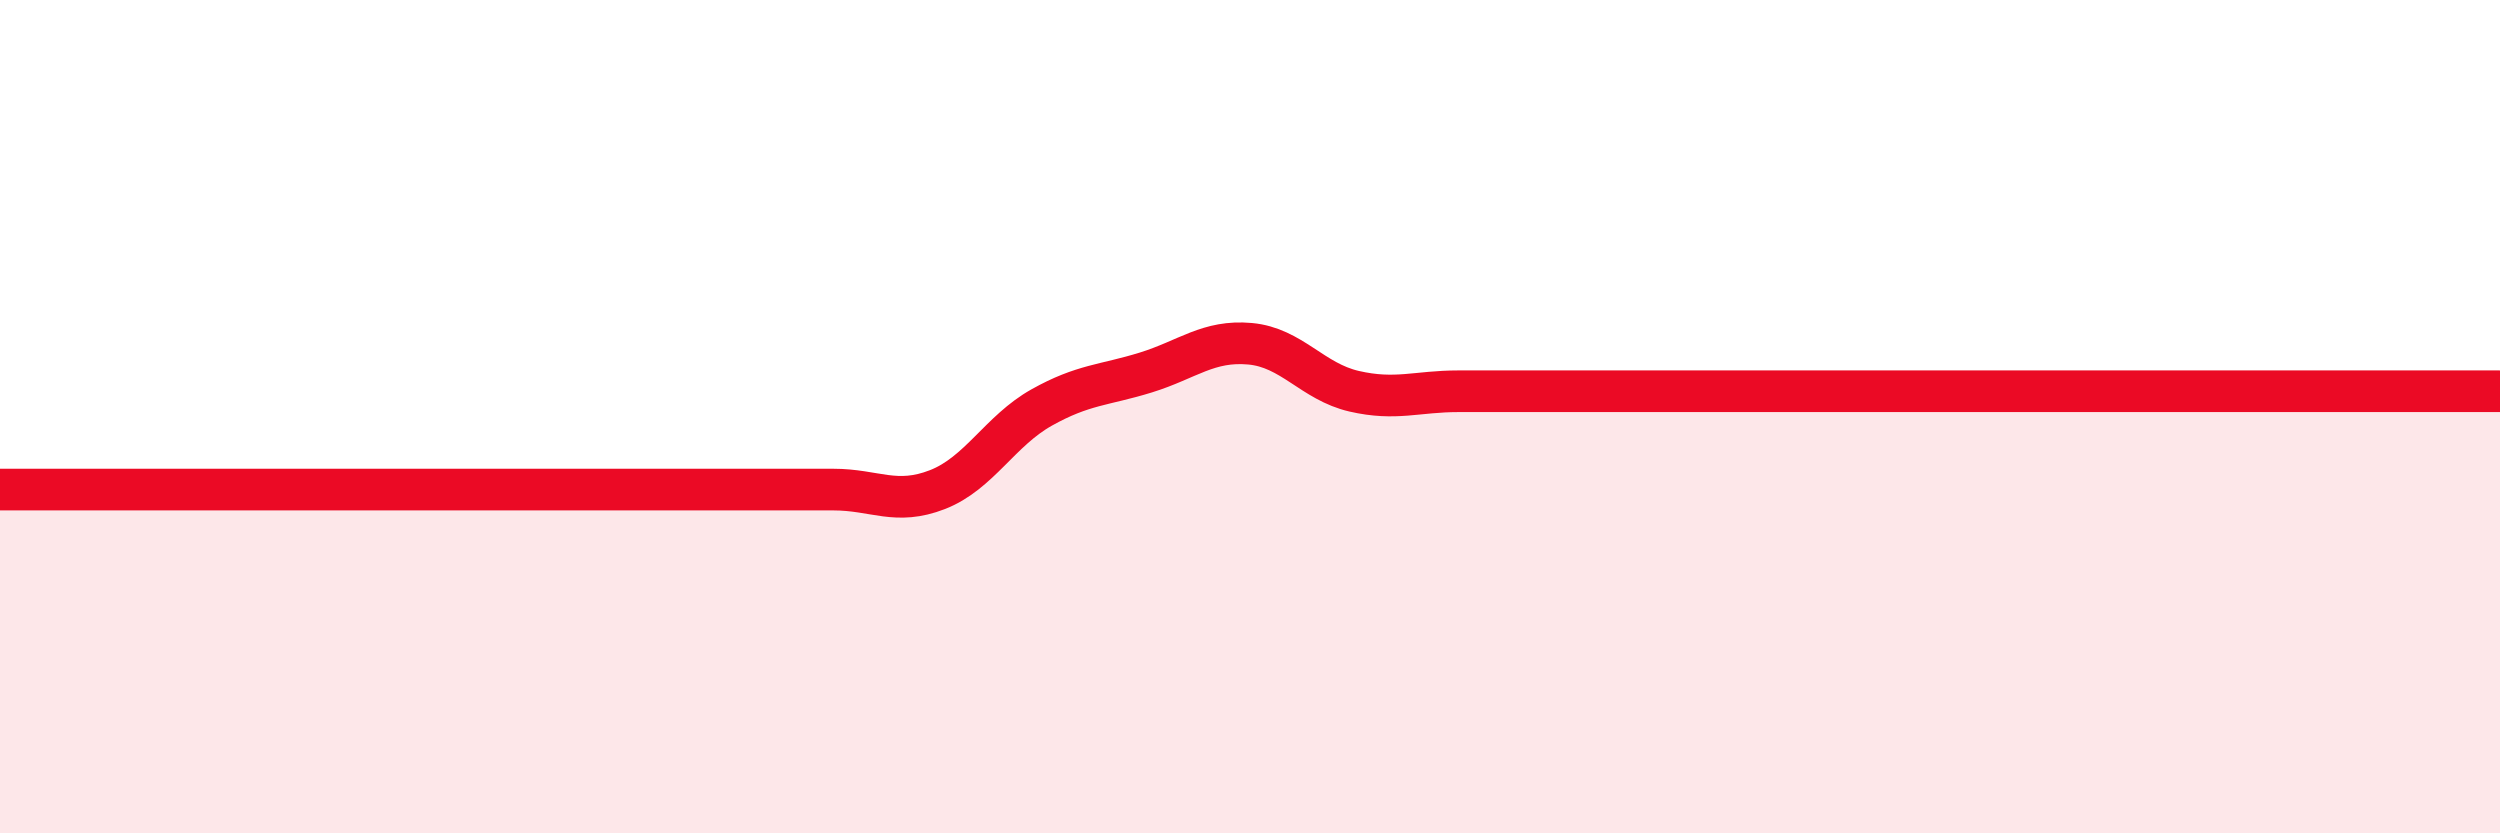
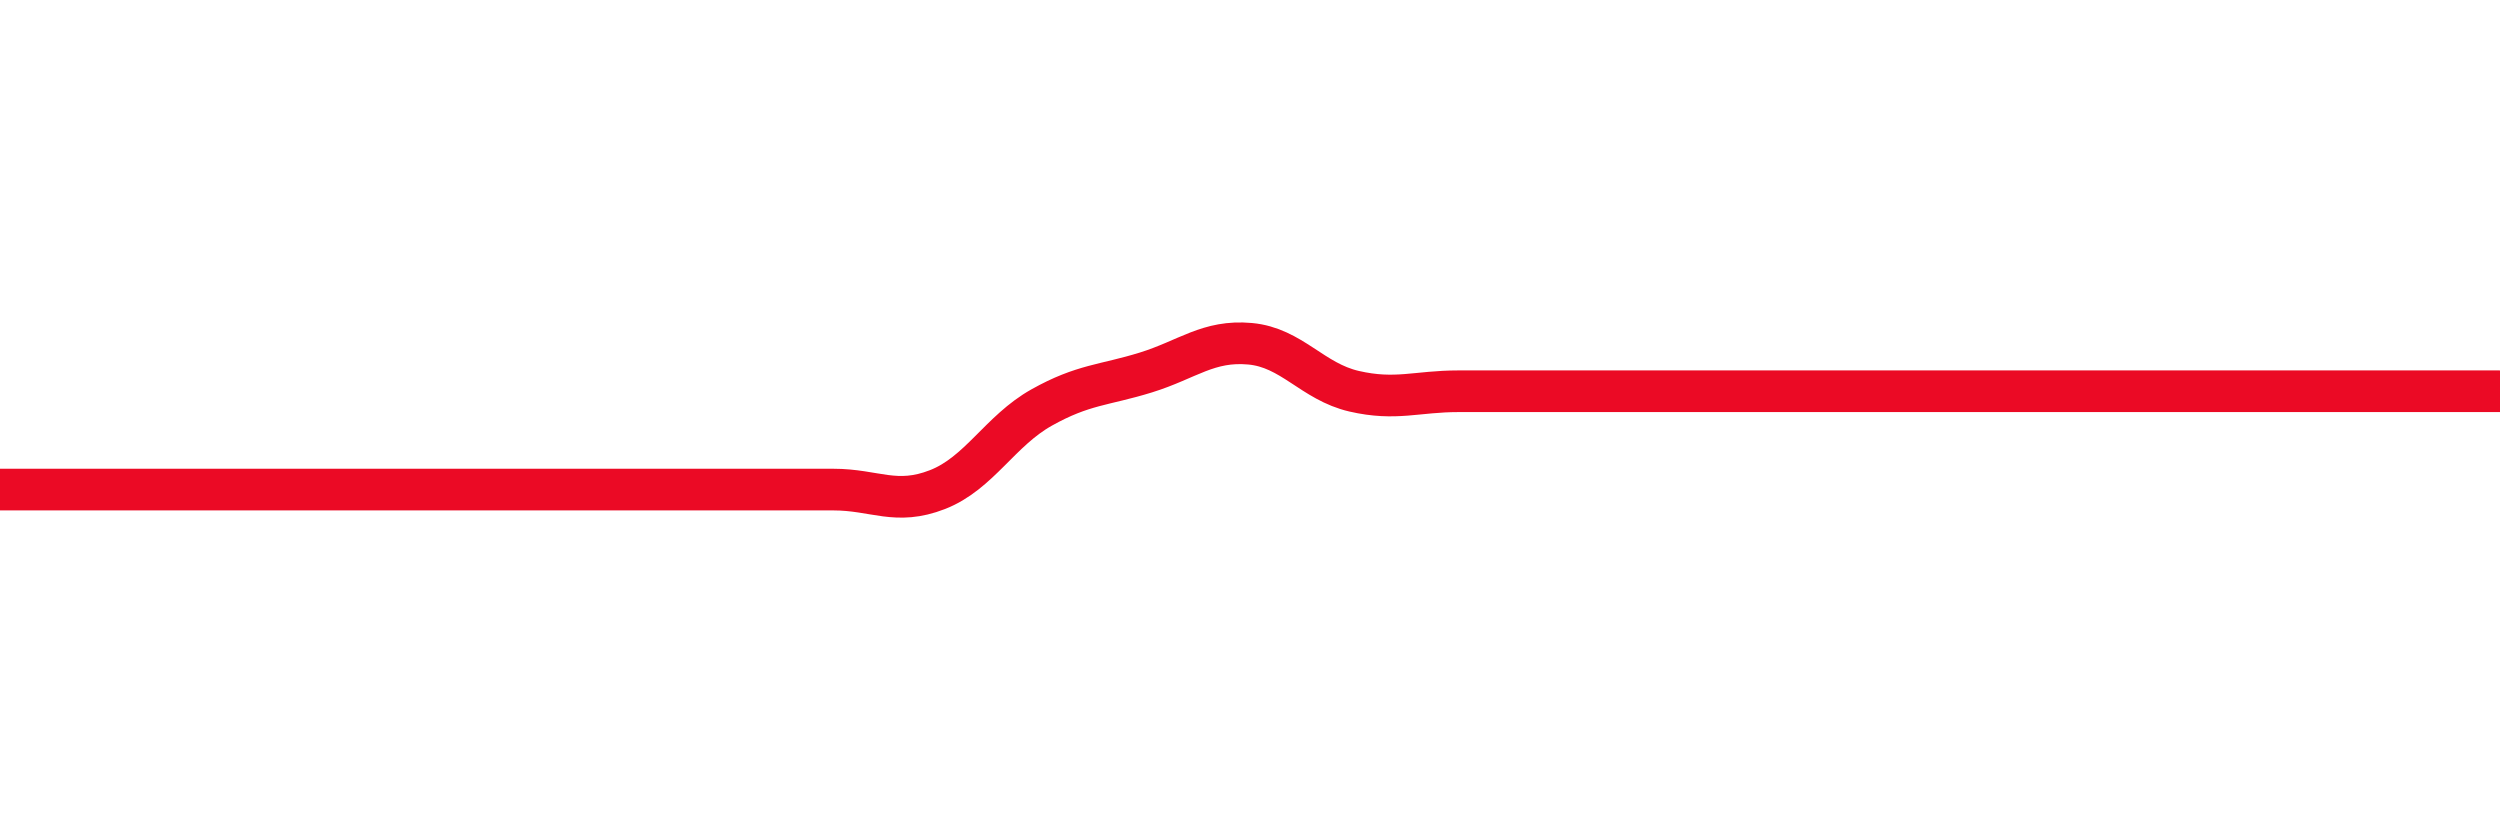
<svg xmlns="http://www.w3.org/2000/svg" width="60" height="20" viewBox="0 0 60 20">
-   <path d="M 0,11.75 C 0.5,11.75 1.5,11.75 2.5,11.75 C 3.5,11.75 4,11.75 5,11.75 C 6,11.75 6.5,11.75 7.5,11.75 C 8.5,11.75 9,11.75 10,11.75 C 11,11.75 11.5,11.75 12.5,11.75 C 13.5,11.75 14,11.75 15,11.75 C 16,11.75 16.5,11.75 17.5,11.75 C 18.5,11.75 19,11.75 20,11.75 C 21,11.75 21.5,12.14 22.5,11.75 C 23.5,11.36 24,10.34 25,9.78 C 26,9.22 26.5,9.25 27.5,8.94 C 28.5,8.63 29,8.16 30,8.25 C 31,8.34 31.5,9.16 32.5,9.39 C 33.5,9.62 34,9.39 35,9.39 C 36,9.39 36.5,9.39 37.5,9.39 C 38.5,9.39 39,9.39 40,9.39 C 41,9.39 41.5,9.39 42.5,9.39 C 43.5,9.39 44,9.39 45,9.39 C 46,9.39 46.5,9.39 47.5,9.39 C 48.5,9.39 49,9.39 50,9.39 C 51,9.39 51.5,9.39 52.5,9.39 C 53.5,9.39 54,9.39 55,9.39 C 56,9.39 56.5,9.39 57.5,9.39 C 58.5,9.39 59.5,9.39 60,9.39L60 20L0 20Z" fill="#EB0A25" opacity="0.1" stroke-linecap="round" stroke-linejoin="round" />
  <path d="M 0,11.75 C 0.5,11.75 1.5,11.75 2.5,11.75 C 3.5,11.75 4,11.75 5,11.75 C 6,11.75 6.5,11.75 7.5,11.75 C 8.5,11.75 9,11.75 10,11.75 C 11,11.75 11.5,11.75 12.5,11.75 C 13.5,11.75 14,11.75 15,11.75 C 16,11.75 16.5,11.75 17.5,11.75 C 18.5,11.75 19,11.75 20,11.75 C 21,11.75 21.5,12.14 22.5,11.75 C 23.5,11.36 24,10.34 25,9.78 C 26,9.22 26.5,9.25 27.5,8.94 C 28.5,8.63 29,8.16 30,8.25 C 31,8.34 31.5,9.16 32.5,9.39 C 33.5,9.62 34,9.39 35,9.39 C 36,9.39 36.5,9.39 37.5,9.39 C 38.5,9.39 39,9.39 40,9.39 C 41,9.39 41.5,9.39 42.5,9.39 C 43.5,9.39 44,9.39 45,9.39 C 46,9.39 46.5,9.39 47.5,9.39 C 48.5,9.39 49,9.39 50,9.39 C 51,9.39 51.5,9.39 52.5,9.39 C 53.5,9.39 54,9.39 55,9.39 C 56,9.39 56.5,9.39 57.5,9.39 C 58.5,9.39 59.5,9.39 60,9.39" stroke="#EB0A25" stroke-width="1" fill="none" stroke-linecap="round" stroke-linejoin="round" />
</svg>